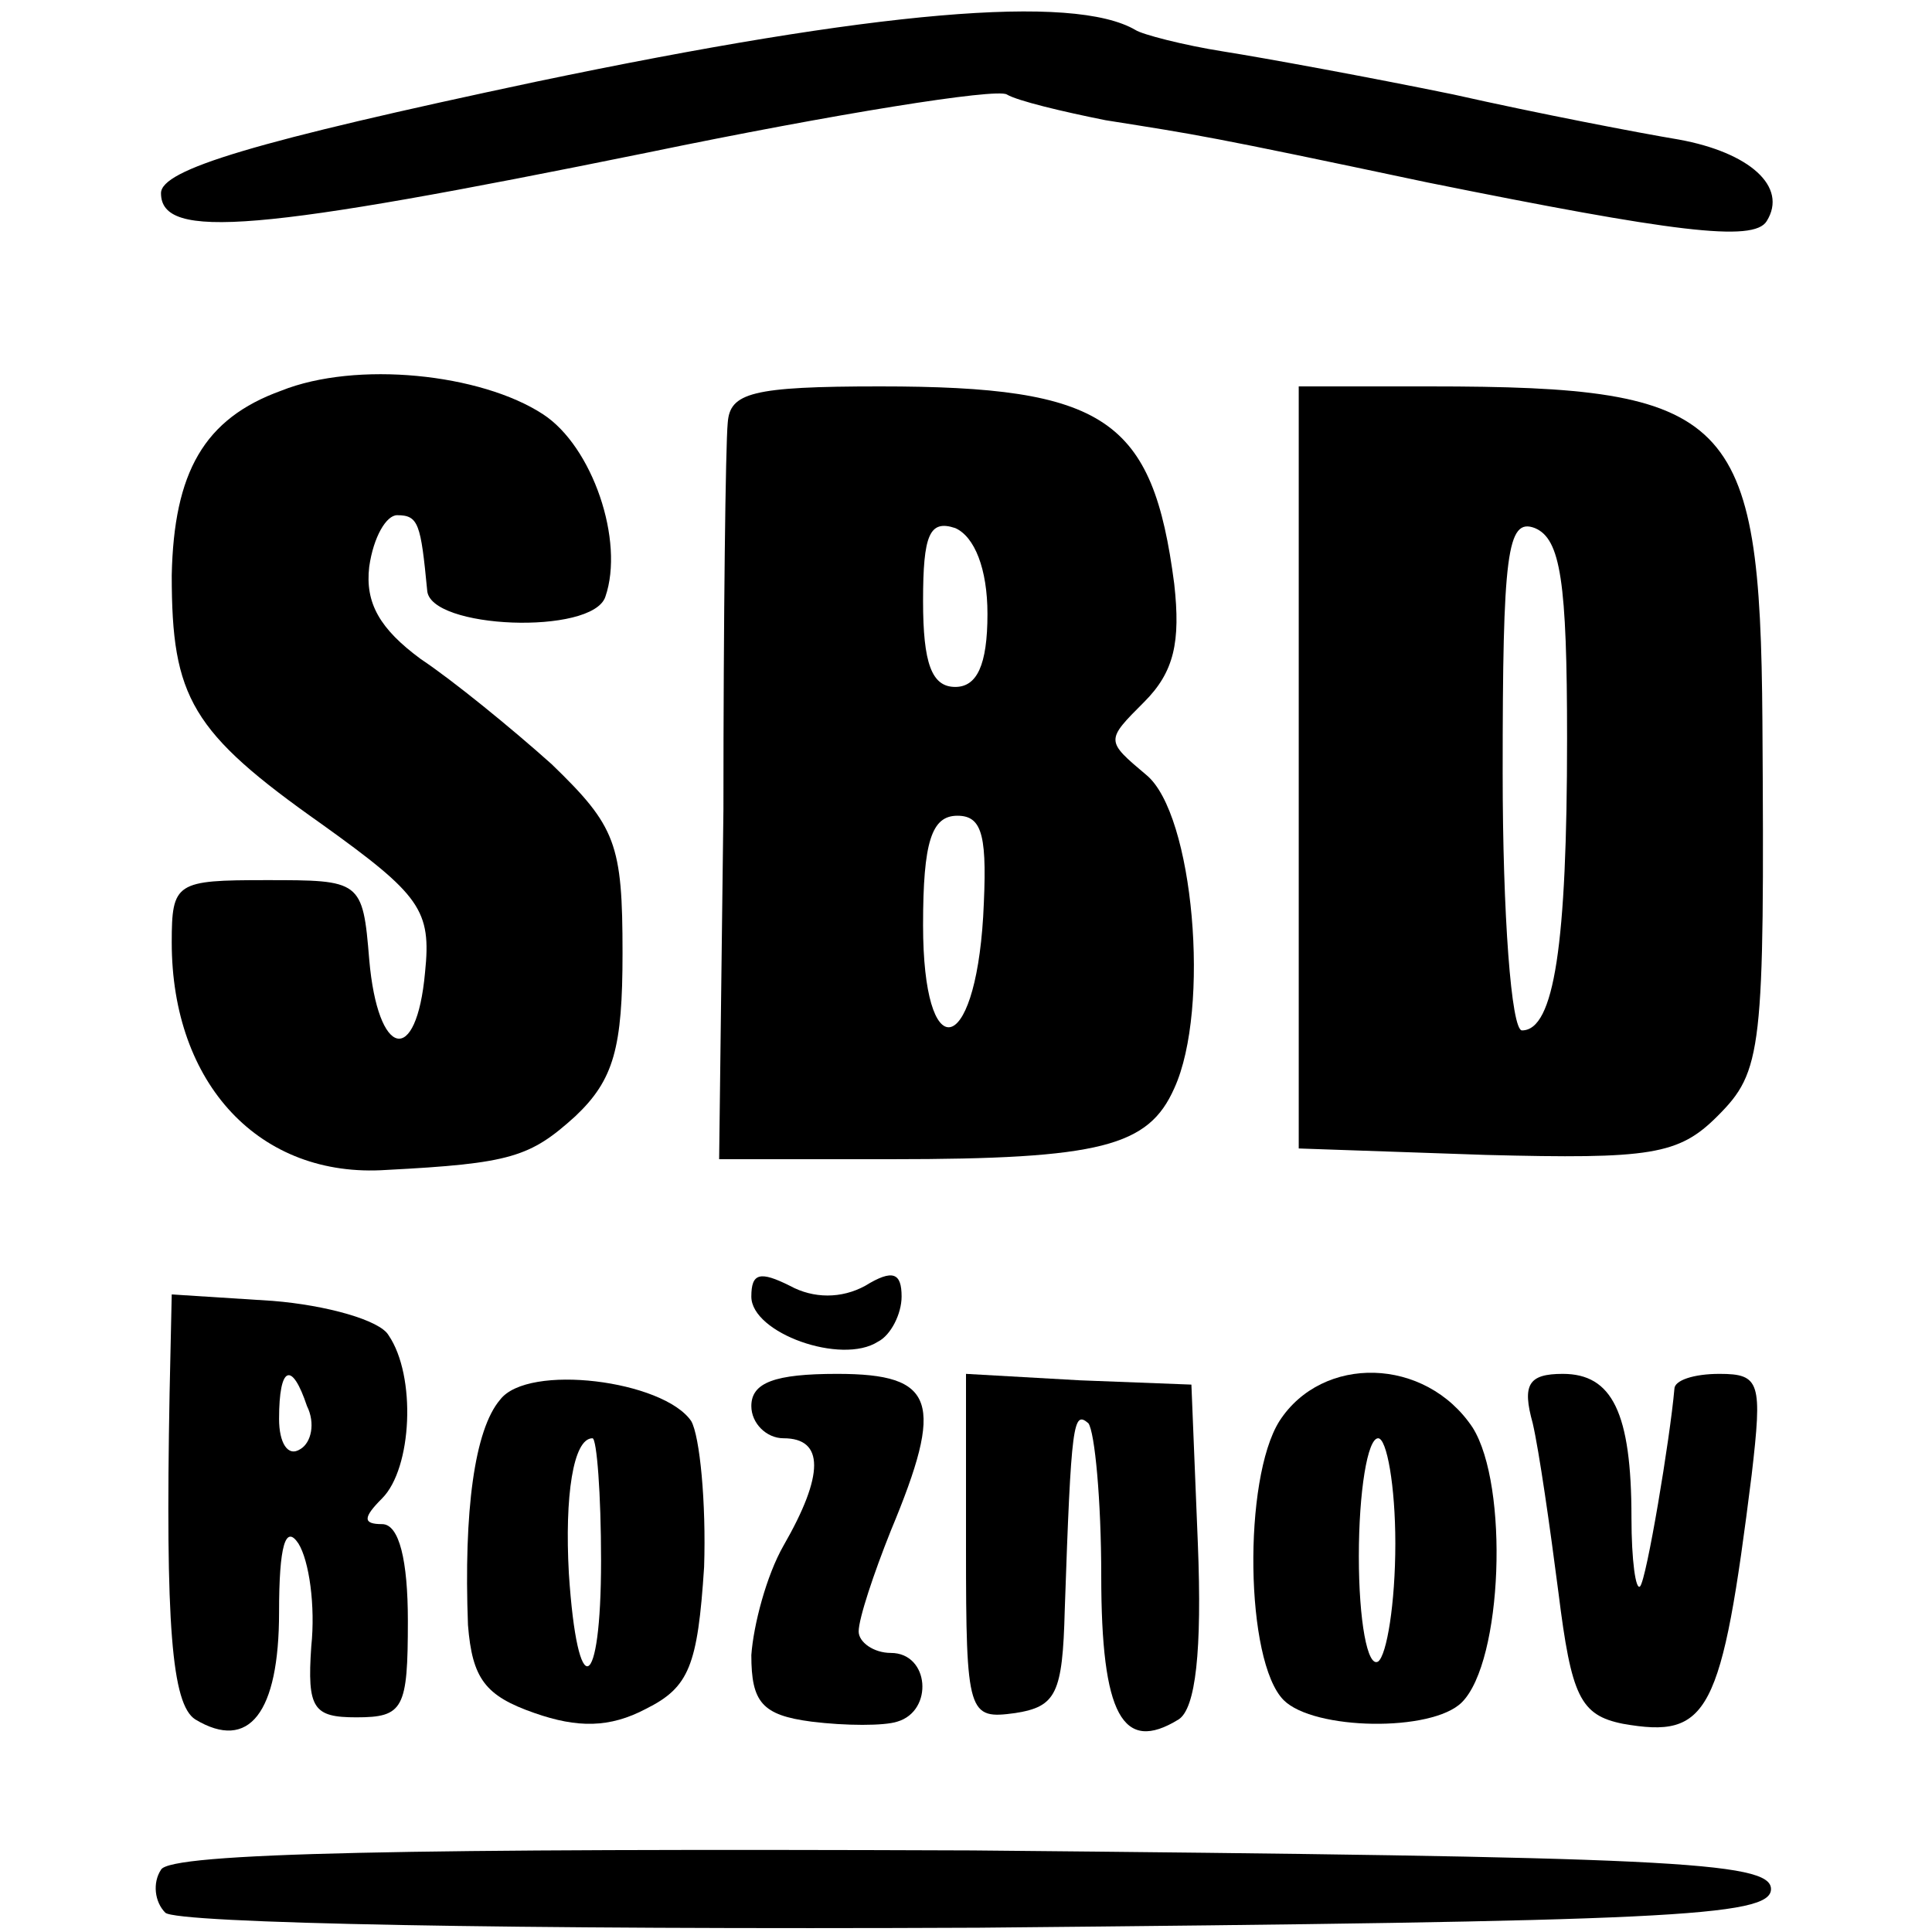
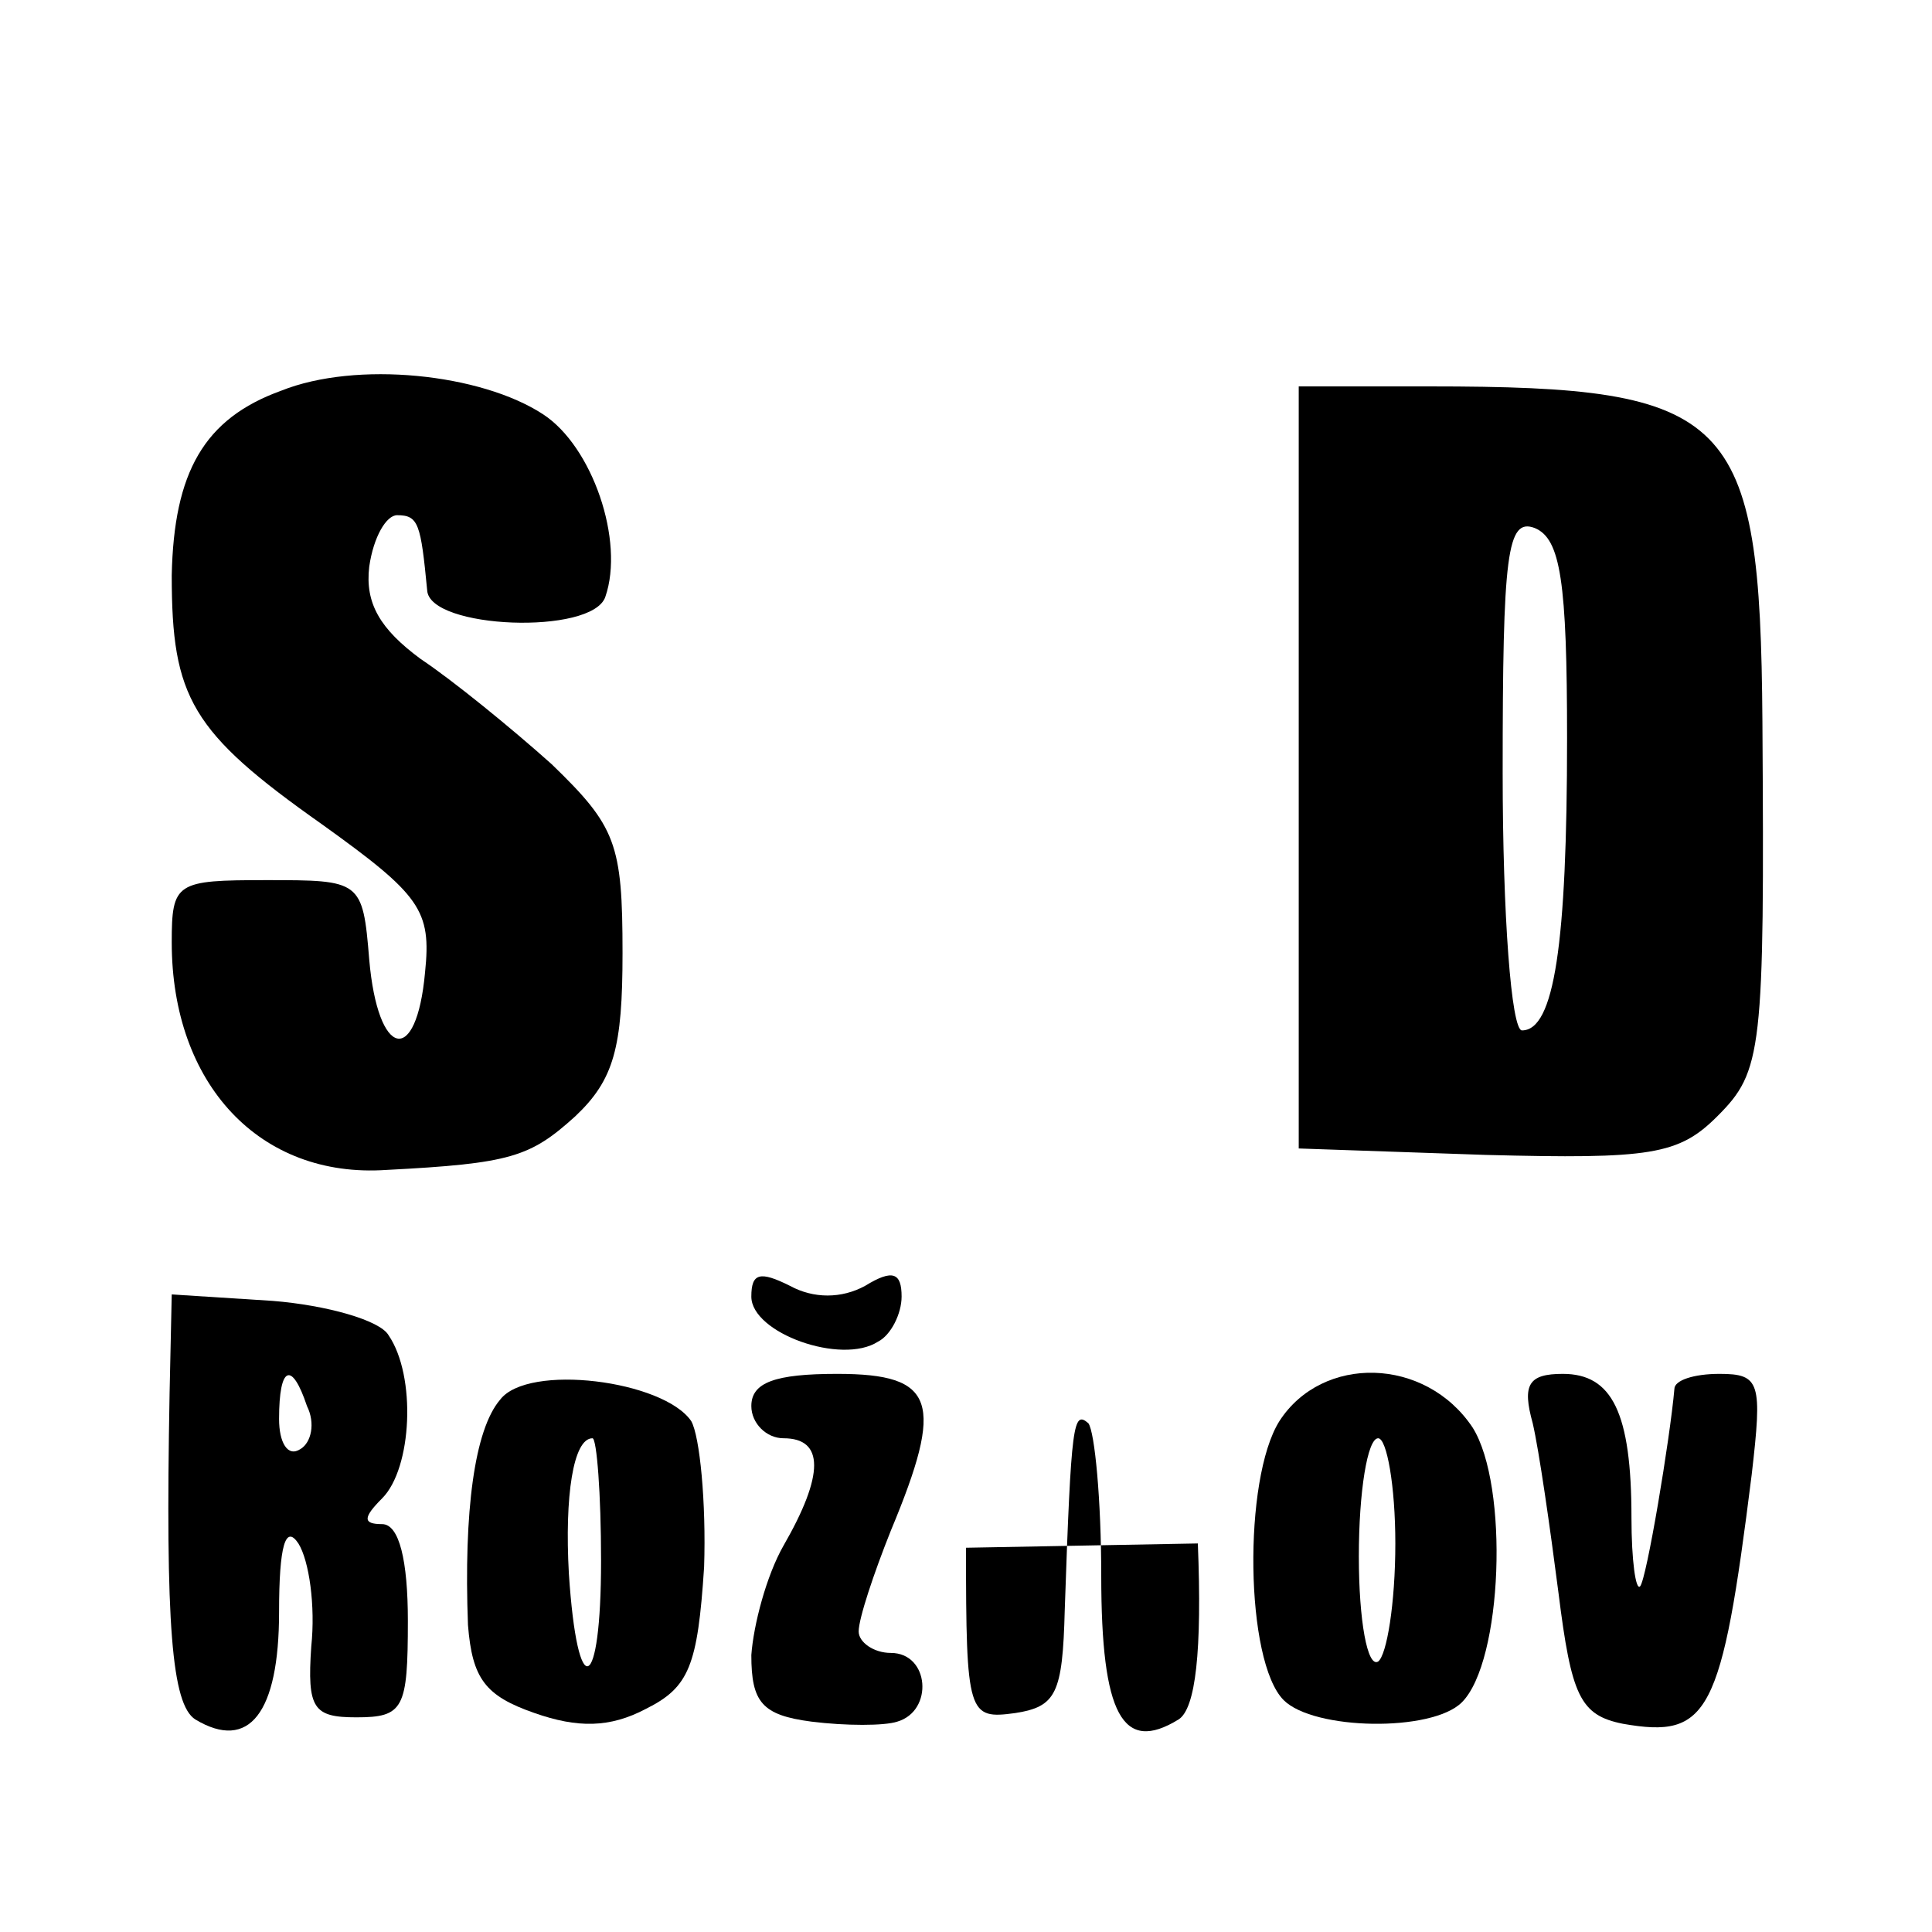
<svg xmlns="http://www.w3.org/2000/svg" version="1.0" width="90pt" height="90pt" viewBox="0 0 90 90" preserveAspectRatio="xMidYMid meet">
  <g transform="translate(0,90) scale(0.1,-0.1)" fill="#000000" stroke="none">
-     <path d="M250 862 c-132 -28 -175 -41 -175 -52 0 -22 45 -18 227 19 87 18 162 30 167 27 5 -3 26 -8 46 -12 44 -7 46 -7 150 -29 114 -23 152 -28 158 -18 10 16 -8 32 -41 38 -18 3 -65 12 -105 21 -39 8 -88 17 -107 20 -19 3 -38 8 -41 10 -29 17 -121 9 -279 -24z" />
    <path d="M131 718 c-36 -13 -50 -38 -51 -86 0 -57 9 -73 70 -116 46 -33 51 -40 48 -69 -4 -44 -22 -40 -26 6 -3 37 -4 37 -48 37 -42 0 -44 -1 -44 -29 0 -66 41 -110 100 -106 58 3 67 6 88 25 18 17 22 32 22 76 0 51 -3 59 -33 88 -19 17 -46 39 -61 49 -19 14 -26 26 -24 43 2 14 8 24 13 24 10 0 11 -4 14 -35 1 -18 77 -21 83 -3 9 26 -6 70 -29 85 -29 19 -87 25 -122 11z" />
-     <path d="M339 703 c-1 -10 -2 -91 -2 -180 l-2 -163 80 0 c98 0 120 6 132 33 17 37 9 128 -13 146 -19 16 -19 16 -1 34 14 14 17 28 14 55 -10 77 -32 92 -137 92 -60 0 -70 -3 -71 -17z m121 -89 c0 -24 -5 -34 -15 -34 -11 0 -15 11 -15 40 0 31 3 38 15 34 9 -4 15 -19 15 -40z m-2 -141 c-4 -66 -28 -70 -28 -4 0 39 4 51 16 51 12 0 14 -10 12 -47z" />
    <path d="M605 543 l0 -178 87 -3 c77 -2 90 0 108 18 21 21 22 30 21 184 -1 143 -14 156 -155 156 l-61 0 0 -177z m125 13 c0 -96 -6 -136 -21 -136 -5 0 -9 54 -9 120 0 102 2 119 15 114 12 -5 15 -25 15 -98z" />
    <path d="M350 296 c0 -17 42 -32 59 -21 6 3 11 13 11 21 0 11 -4 13 -17 5 -11 -6 -24 -6 -35 0 -14 7 -18 6 -18 -5z" />
    <path d="M79 251 c-2 -108 1 -145 12 -152 25 -15 39 3 39 50 0 31 3 41 9 32 5 -8 8 -29 6 -48 -2 -29 1 -33 21 -33 22 0 24 4 24 45 0 28 -4 45 -12 45 -9 0 -9 3 0 12 14 14 16 57 3 76 -4 7 -29 14 -54 16 l-47 3 -1 -46z m64 -6 c4 -8 2 -17 -3 -20 -6 -4 -10 3 -10 14 0 25 6 27 13 6z" />
    <path d="M233 248 c-12 -14 -17 -52 -15 -105 2 -25 8 -33 31 -41 20 -7 35 -7 52 2 20 10 24 20 27 66 1 30 -2 61 -6 68 -13 19 -76 27 -89 10z m47 -75 c0 -62 -11 -67 -15 -6 -2 36 2 63 11 63 2 0 4 -26 4 -57z" />
    <path d="M350 245 c0 -8 7 -15 15 -15 19 0 19 -17 0 -50 -8 -14 -14 -37 -15 -51 0 -22 5 -28 28 -31 16 -2 34 -2 40 0 17 5 15 32 -3 32 -8 0 -15 5 -15 10 0 6 7 27 15 47 25 60 21 73 -25 73 -29 0 -40 -4 -40 -15z" />
-     <path d="M450 179 c0 -78 1 -80 23 -77 19 3 22 9 23 48 3 88 4 93 11 87 3 -4 6 -36 6 -71 0 -65 10 -83 36 -67 8 5 11 32 9 82 l-3 74 -52 2 -53 3 0 -81z" />
+     <path d="M450 179 c0 -78 1 -80 23 -77 19 3 22 9 23 48 3 88 4 93 11 87 3 -4 6 -36 6 -71 0 -65 10 -83 36 -67 8 5 11 32 9 82 z" />
    <path d="M596 238 c-17 -27 -16 -112 2 -130 14 -14 69 -15 83 -1 19 19 22 101 5 128 -22 33 -70 34 -90 3z m54 -57 c0 -28 -4 -52 -8 -55 -5 -3 -9 19 -9 49 0 30 4 55 9 55 4 0 8 -22 8 -49z" />
    <path d="M714 237 c3 -13 8 -48 12 -79 6 -48 10 -57 30 -61 40 -7 46 4 60 116 5 43 4 47 -15 47 -12 0 -21 -3 -21 -7 -2 -23 -13 -89 -16 -92 -2 -2 -4 12 -4 32 0 49 -9 67 -32 67 -16 0 -19 -5 -14 -23z" />
-     <path d="M75 29 c-4 -6 -3 -15 2 -20 5 -5 162 -8 379 -7 320 3 369 5 369 18 0 13 -49 15 -372 18 -262 1 -374 -1 -378 -9z" />
  </g>
</svg>